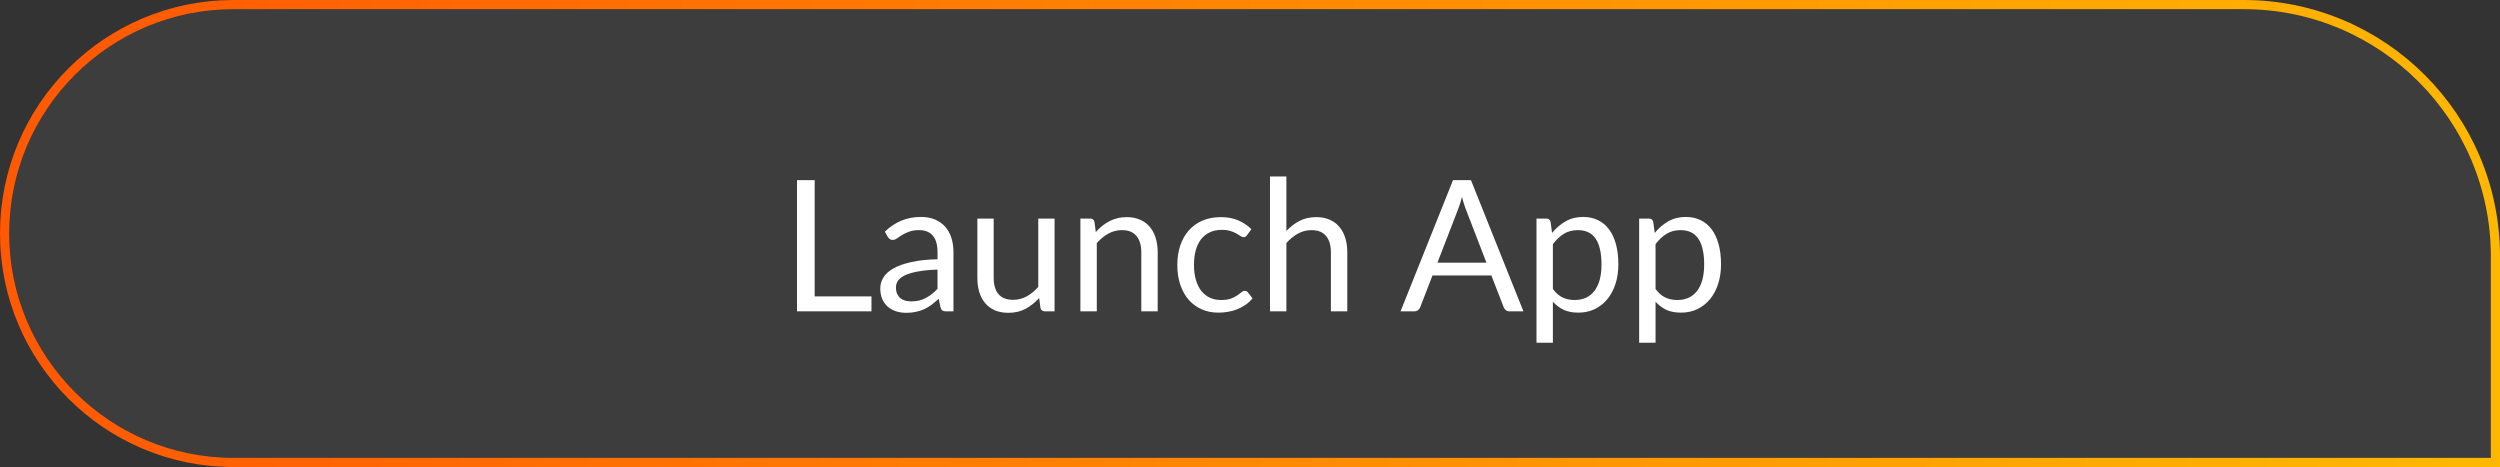
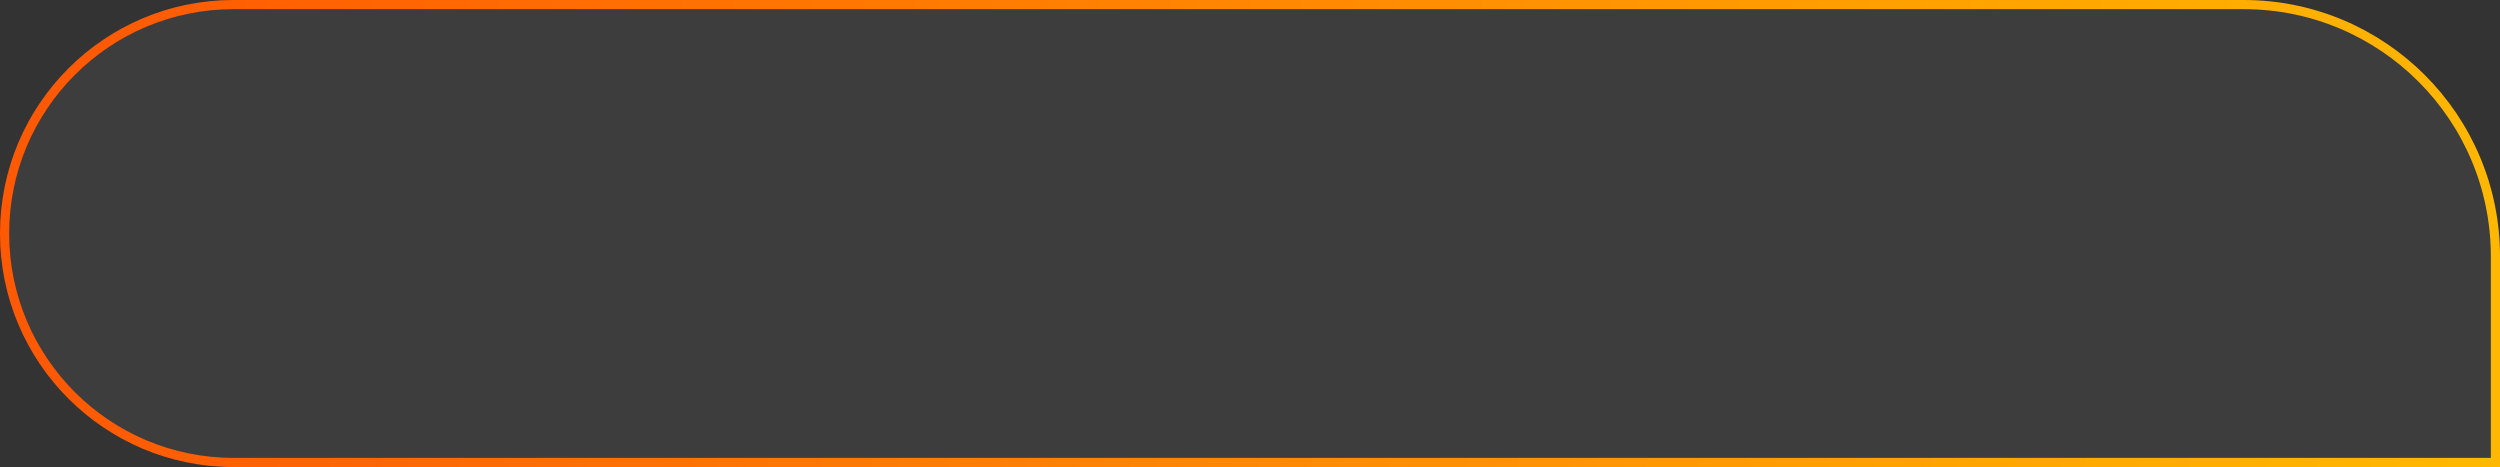
<svg xmlns="http://www.w3.org/2000/svg" width="273" height="51" viewBox="0 0 273 51" fill="none">
  <rect x="0" y="0" width="273" height="51" fill="#333333" stroke="none" />
  <path d="M0.5 25.5C0.5 11.693 11.693 0.5 25.5 0.5H245C260.188 0.5 272.5 12.812 272.5 28V50.5H25.5C11.693 50.5 0.5 39.307 0.5 25.5Z" fill="white" fill-opacity="0.05" stroke="url(#paint0_linear_160_957)" />
-   <path d="M95.163 32.37V34H87.033V19.67H88.963V32.37H95.163ZM102.377 29.44C101.557 29.467 100.857 29.533 100.277 29.64C99.703 29.74 99.233 29.873 98.867 30.04C98.507 30.207 98.243 30.403 98.077 30.63C97.917 30.857 97.837 31.11 97.837 31.39C97.837 31.657 97.88 31.887 97.967 32.08C98.053 32.273 98.17 32.433 98.317 32.56C98.47 32.68 98.647 32.77 98.847 32.83C99.053 32.883 99.273 32.91 99.507 32.91C99.82 32.91 100.107 32.88 100.367 32.82C100.627 32.753 100.87 32.66 101.097 32.54C101.33 32.42 101.55 32.277 101.757 32.11C101.97 31.943 102.177 31.753 102.377 31.54V29.44ZM96.627 25.3C97.187 24.76 97.79 24.357 98.437 24.09C99.083 23.823 99.8 23.69 100.587 23.69C101.153 23.69 101.657 23.783 102.097 23.97C102.537 24.157 102.907 24.417 103.207 24.75C103.507 25.083 103.733 25.487 103.887 25.96C104.04 26.433 104.117 26.953 104.117 27.52V34H103.327C103.153 34 103.02 33.973 102.927 33.92C102.833 33.86 102.76 33.747 102.707 33.58L102.507 32.62C102.24 32.867 101.98 33.087 101.727 33.28C101.473 33.467 101.207 33.627 100.927 33.76C100.647 33.887 100.347 33.983 100.027 34.05C99.713 34.123 99.363 34.16 98.977 34.16C98.583 34.16 98.213 34.107 97.867 34C97.52 33.887 97.217 33.72 96.957 33.5C96.703 33.28 96.5 33.003 96.347 32.67C96.2 32.33 96.127 31.93 96.127 31.47C96.127 31.07 96.237 30.687 96.457 30.32C96.677 29.947 97.033 29.617 97.527 29.33C98.02 29.043 98.663 28.81 99.457 28.63C100.25 28.443 101.223 28.337 102.377 28.31V27.52C102.377 26.733 102.207 26.14 101.867 25.74C101.527 25.333 101.03 25.13 100.377 25.13C99.937 25.13 99.567 25.187 99.267 25.3C98.973 25.407 98.717 25.53 98.497 25.67C98.283 25.803 98.097 25.927 97.937 26.04C97.783 26.147 97.63 26.2 97.477 26.2C97.357 26.2 97.253 26.17 97.167 26.11C97.08 26.043 97.007 25.963 96.947 25.87L96.627 25.3ZM115.158 23.87V34H114.098C113.845 34 113.685 33.877 113.618 33.63L113.478 32.54C113.038 33.027 112.545 33.42 111.998 33.72C111.451 34.013 110.825 34.16 110.118 34.16C109.565 34.16 109.075 34.07 108.648 33.89C108.228 33.703 107.875 33.443 107.588 33.11C107.301 32.777 107.085 32.373 106.938 31.9C106.798 31.427 106.728 30.903 106.728 30.33V23.87H108.508V30.33C108.508 31.097 108.681 31.69 109.028 32.11C109.381 32.53 109.918 32.74 110.638 32.74C111.165 32.74 111.655 32.617 112.108 32.37C112.568 32.117 112.991 31.77 113.378 31.33V23.87H115.158ZM119.66 25.34C119.88 25.093 120.114 24.87 120.36 24.67C120.607 24.47 120.867 24.3 121.14 24.16C121.42 24.013 121.714 23.903 122.02 23.83C122.334 23.75 122.67 23.71 123.03 23.71C123.584 23.71 124.07 23.803 124.49 23.99C124.917 24.17 125.27 24.43 125.55 24.77C125.837 25.103 126.054 25.507 126.2 25.98C126.347 26.453 126.42 26.977 126.42 27.55V34H124.63V27.55C124.63 26.783 124.454 26.19 124.1 25.77C123.754 25.343 123.224 25.13 122.51 25.13C121.984 25.13 121.49 25.257 121.03 25.51C120.577 25.763 120.157 26.107 119.77 26.54V34H117.98V23.87H119.05C119.304 23.87 119.46 23.993 119.52 24.24L119.66 25.34ZM136.183 25.67C136.129 25.743 136.076 25.8 136.023 25.84C135.969 25.88 135.896 25.9 135.803 25.9C135.703 25.9 135.593 25.86 135.473 25.78C135.353 25.693 135.203 25.6 135.023 25.5C134.849 25.4 134.633 25.31 134.373 25.23C134.119 25.143 133.806 25.1 133.433 25.1C132.933 25.1 132.493 25.19 132.113 25.37C131.733 25.543 131.413 25.797 131.153 26.13C130.899 26.463 130.706 26.867 130.573 27.34C130.446 27.813 130.383 28.343 130.383 28.93C130.383 29.543 130.453 30.09 130.593 30.57C130.733 31.043 130.929 31.443 131.183 31.77C131.443 32.09 131.753 32.337 132.113 32.51C132.479 32.677 132.889 32.76 133.343 32.76C133.776 32.76 134.133 32.71 134.413 32.61C134.693 32.503 134.923 32.387 135.103 32.26C135.289 32.133 135.443 32.02 135.563 31.92C135.689 31.813 135.813 31.76 135.933 31.76C136.079 31.76 136.193 31.817 136.273 31.93L136.773 32.58C136.553 32.853 136.303 33.087 136.023 33.28C135.743 33.473 135.439 33.637 135.113 33.77C134.793 33.897 134.456 33.99 134.103 34.05C133.749 34.11 133.389 34.14 133.023 34.14C132.389 34.14 131.799 34.023 131.253 33.79C130.713 33.557 130.243 33.22 129.843 32.78C129.443 32.333 129.129 31.787 128.903 31.14C128.676 30.493 128.563 29.757 128.563 28.93C128.563 28.177 128.666 27.48 128.873 26.84C129.086 26.2 129.393 25.65 129.793 25.19C130.199 24.723 130.696 24.36 131.283 24.1C131.876 23.84 132.556 23.71 133.323 23.71C134.036 23.71 134.663 23.827 135.203 24.06C135.749 24.287 136.233 24.61 136.653 25.03L136.183 25.67ZM140.473 25.22C140.907 24.76 141.387 24.393 141.913 24.12C142.44 23.847 143.047 23.71 143.733 23.71C144.287 23.71 144.773 23.803 145.193 23.99C145.62 24.17 145.973 24.43 146.253 24.77C146.54 25.103 146.757 25.507 146.903 25.98C147.05 26.453 147.123 26.977 147.123 27.55V34H145.333V27.55C145.333 26.783 145.157 26.19 144.803 25.77C144.457 25.343 143.927 25.13 143.213 25.13C142.687 25.13 142.193 25.257 141.733 25.51C141.28 25.763 140.86 26.107 140.473 26.54V34H138.683V19.27H140.473V25.22ZM162.319 28.68L160.069 22.85C160.002 22.677 159.932 22.477 159.859 22.25C159.786 22.017 159.716 21.77 159.649 21.51C159.509 22.05 159.366 22.5 159.219 22.86L156.969 28.68H162.319ZM166.359 34H164.859C164.686 34 164.546 33.957 164.439 33.87C164.332 33.783 164.252 33.673 164.199 33.54L162.859 30.08H156.429L155.089 33.54C155.049 33.66 154.972 33.767 154.859 33.86C154.746 33.953 154.606 34 154.439 34H152.939L158.669 19.67H160.629L166.359 34ZM169.575 31.56C169.902 32 170.258 32.31 170.645 32.49C171.032 32.67 171.465 32.76 171.945 32.76C172.892 32.76 173.618 32.423 174.125 31.75C174.632 31.077 174.885 30.117 174.885 28.87C174.885 28.21 174.825 27.643 174.705 27.17C174.592 26.697 174.425 26.31 174.205 26.01C173.985 25.703 173.715 25.48 173.395 25.34C173.075 25.2 172.712 25.13 172.305 25.13C171.725 25.13 171.215 25.263 170.775 25.53C170.342 25.797 169.942 26.173 169.575 26.66V31.56ZM169.485 25.44C169.912 24.913 170.405 24.49 170.965 24.17C171.525 23.85 172.165 23.69 172.885 23.69C173.472 23.69 174.002 23.803 174.475 24.03C174.948 24.25 175.352 24.58 175.685 25.02C176.018 25.453 176.275 25.993 176.455 26.64C176.635 27.287 176.725 28.03 176.725 28.87C176.725 29.617 176.625 30.313 176.425 30.96C176.225 31.6 175.935 32.157 175.555 32.63C175.182 33.097 174.722 33.467 174.175 33.74C173.635 34.007 173.025 34.14 172.345 34.14C171.725 34.14 171.192 34.037 170.745 33.83C170.305 33.617 169.915 33.323 169.575 32.95V37.43H167.785V23.87H168.855C169.108 23.87 169.265 23.993 169.325 24.24L169.485 25.44ZM180.786 31.56C181.113 32 181.469 32.31 181.856 32.49C182.243 32.67 182.676 32.76 183.156 32.76C184.103 32.76 184.829 32.423 185.336 31.75C185.843 31.077 186.096 30.117 186.096 28.87C186.096 28.21 186.036 27.643 185.916 27.17C185.803 26.697 185.636 26.31 185.416 26.01C185.196 25.703 184.926 25.48 184.606 25.34C184.286 25.2 183.923 25.13 183.516 25.13C182.936 25.13 182.426 25.263 181.986 25.53C181.553 25.797 181.153 26.173 180.786 26.66V31.56ZM180.696 25.44C181.123 24.913 181.616 24.49 182.176 24.17C182.736 23.85 183.376 23.69 184.096 23.69C184.683 23.69 185.213 23.803 185.686 24.03C186.159 24.25 186.563 24.58 186.896 25.02C187.229 25.453 187.486 25.993 187.666 26.64C187.846 27.287 187.936 28.03 187.936 28.87C187.936 29.617 187.836 30.313 187.636 30.96C187.436 31.6 187.146 32.157 186.766 32.63C186.393 33.097 185.933 33.467 185.386 33.74C184.846 34.007 184.236 34.14 183.556 34.14C182.936 34.14 182.403 34.037 181.956 33.83C181.516 33.617 181.126 33.323 180.786 32.95V37.43H178.996V23.87H180.066C180.319 23.87 180.476 23.993 180.536 24.24L180.696 25.44Z" fill="white" />
  <defs>
    <linearGradient id="paint0_linear_160_957" x1="7.012" y1="13.5" x2="366.92" y2="46.318" gradientUnits="userSpaceOnUse">
      <stop stop-color="#FF5903" />
      <stop offset="0.971" stop-color="#FFD600" />
    </linearGradient>
  </defs>
</svg>